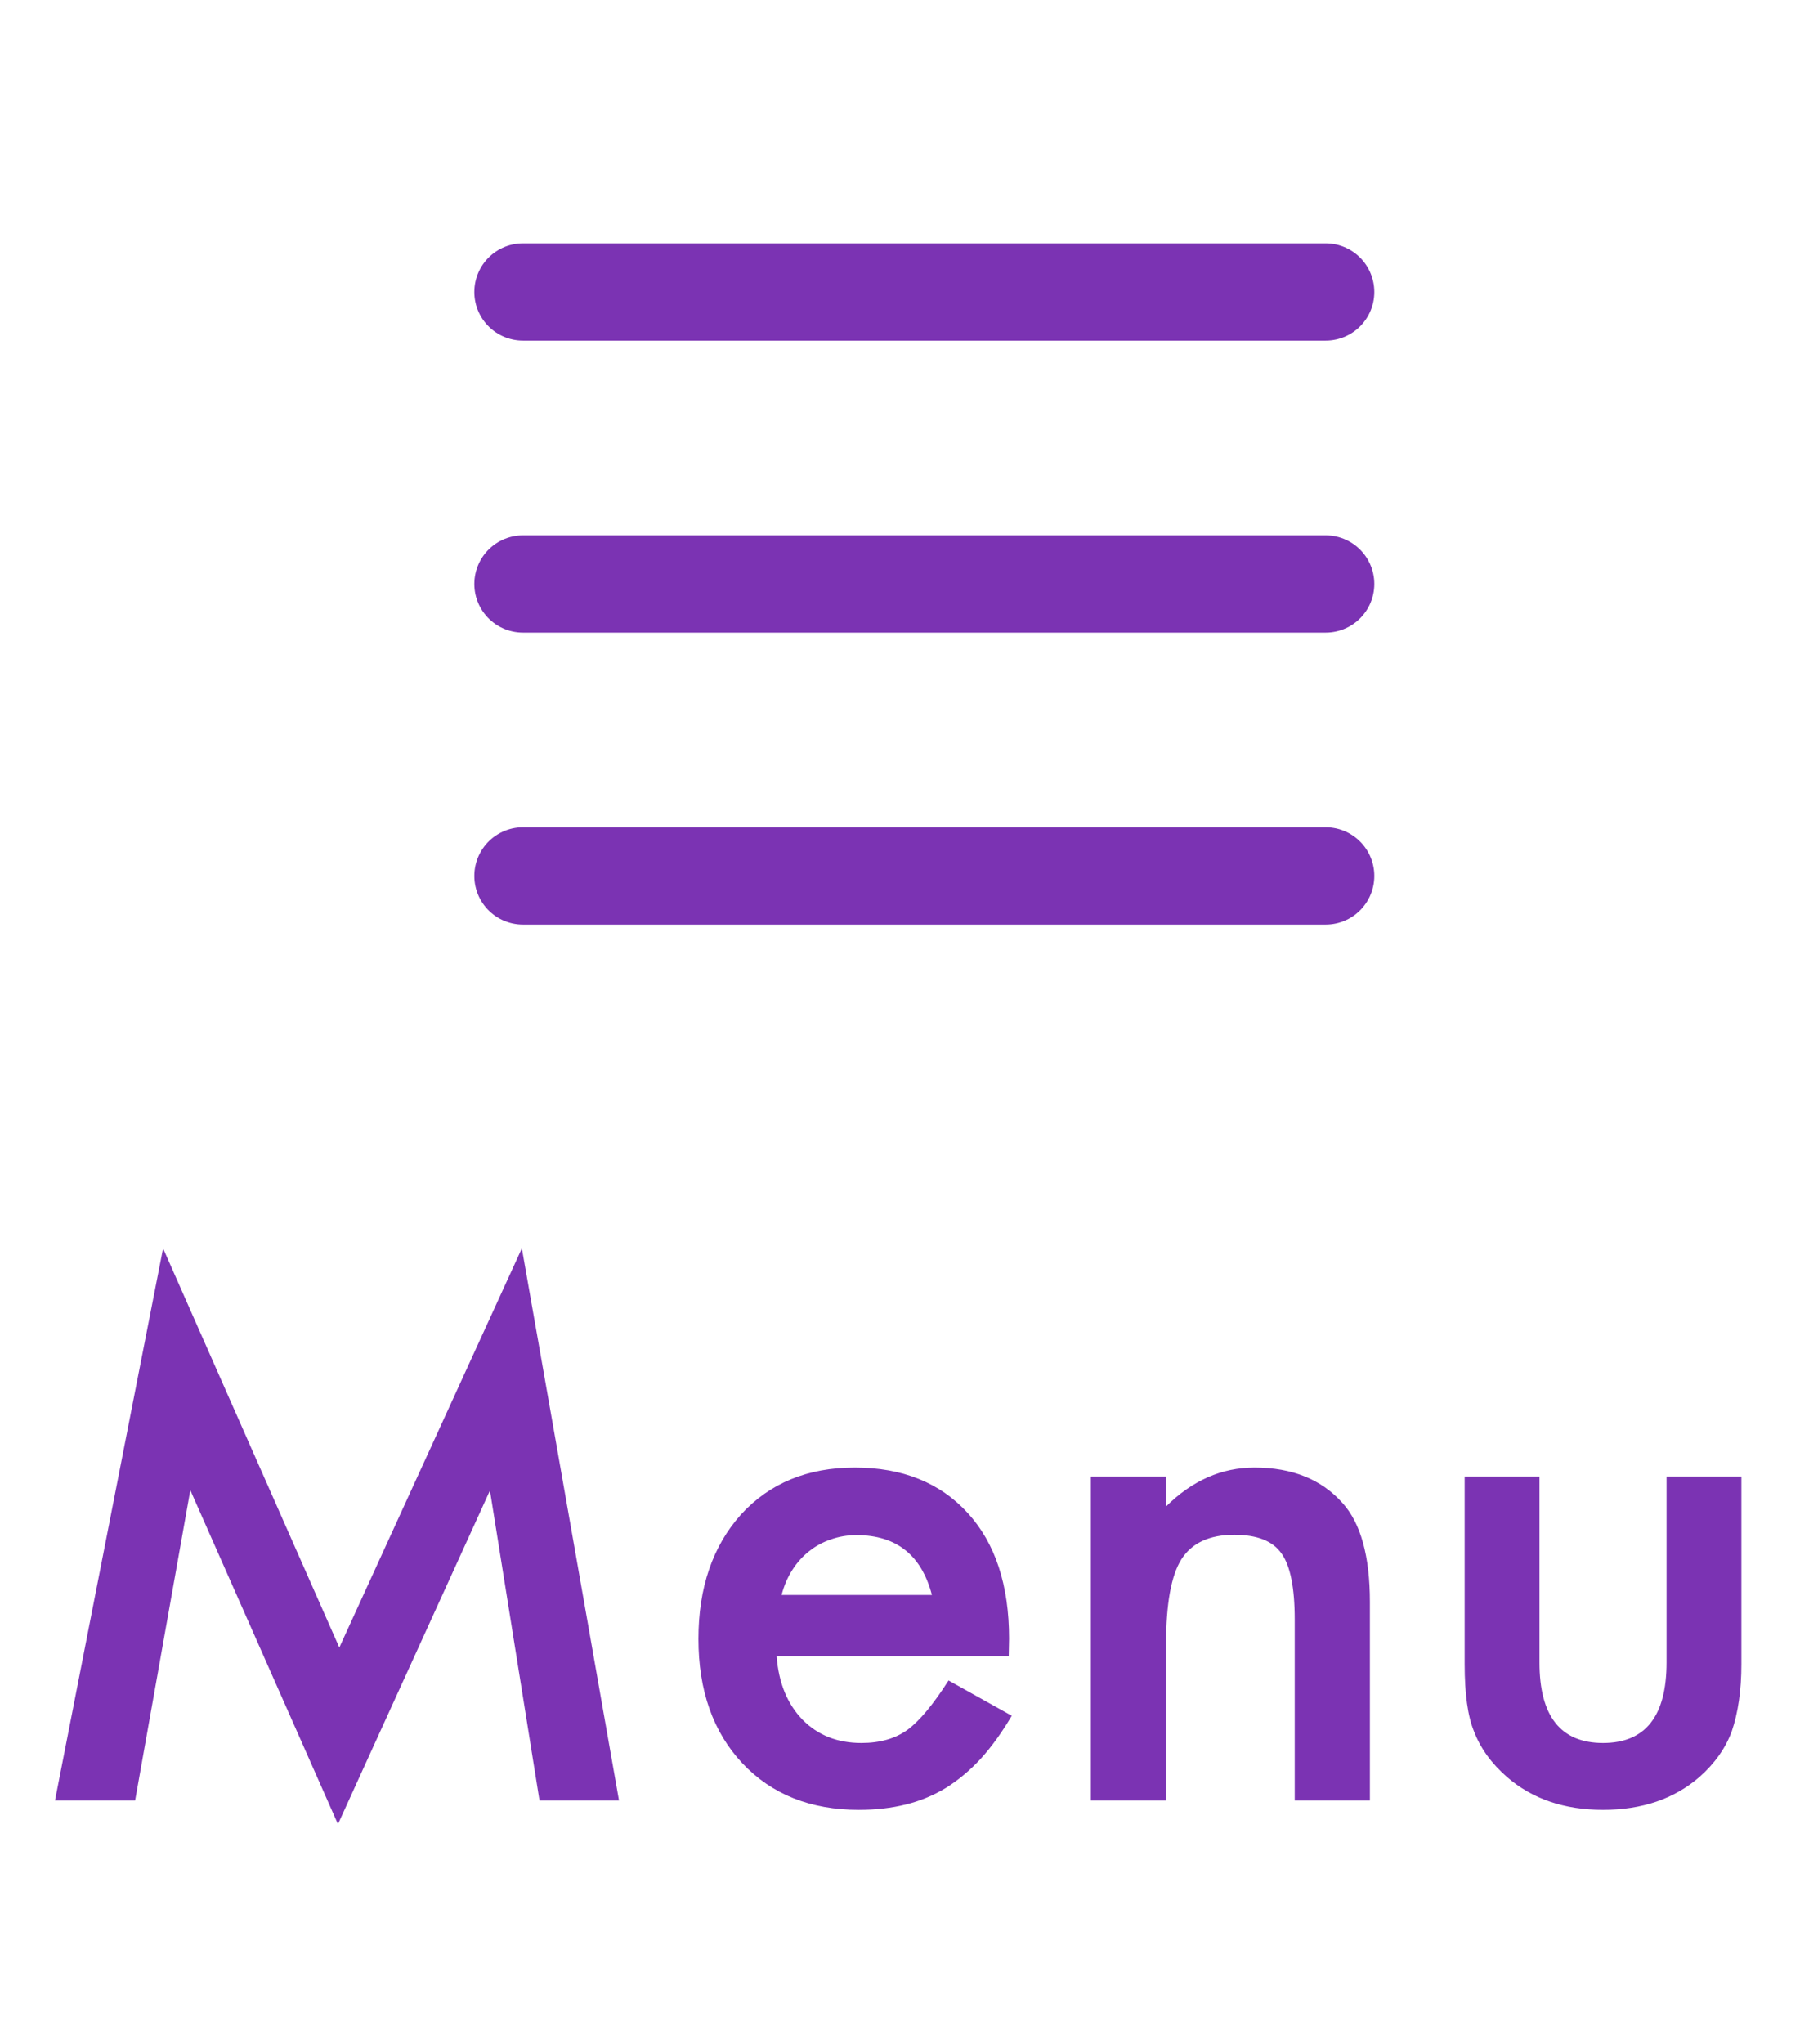
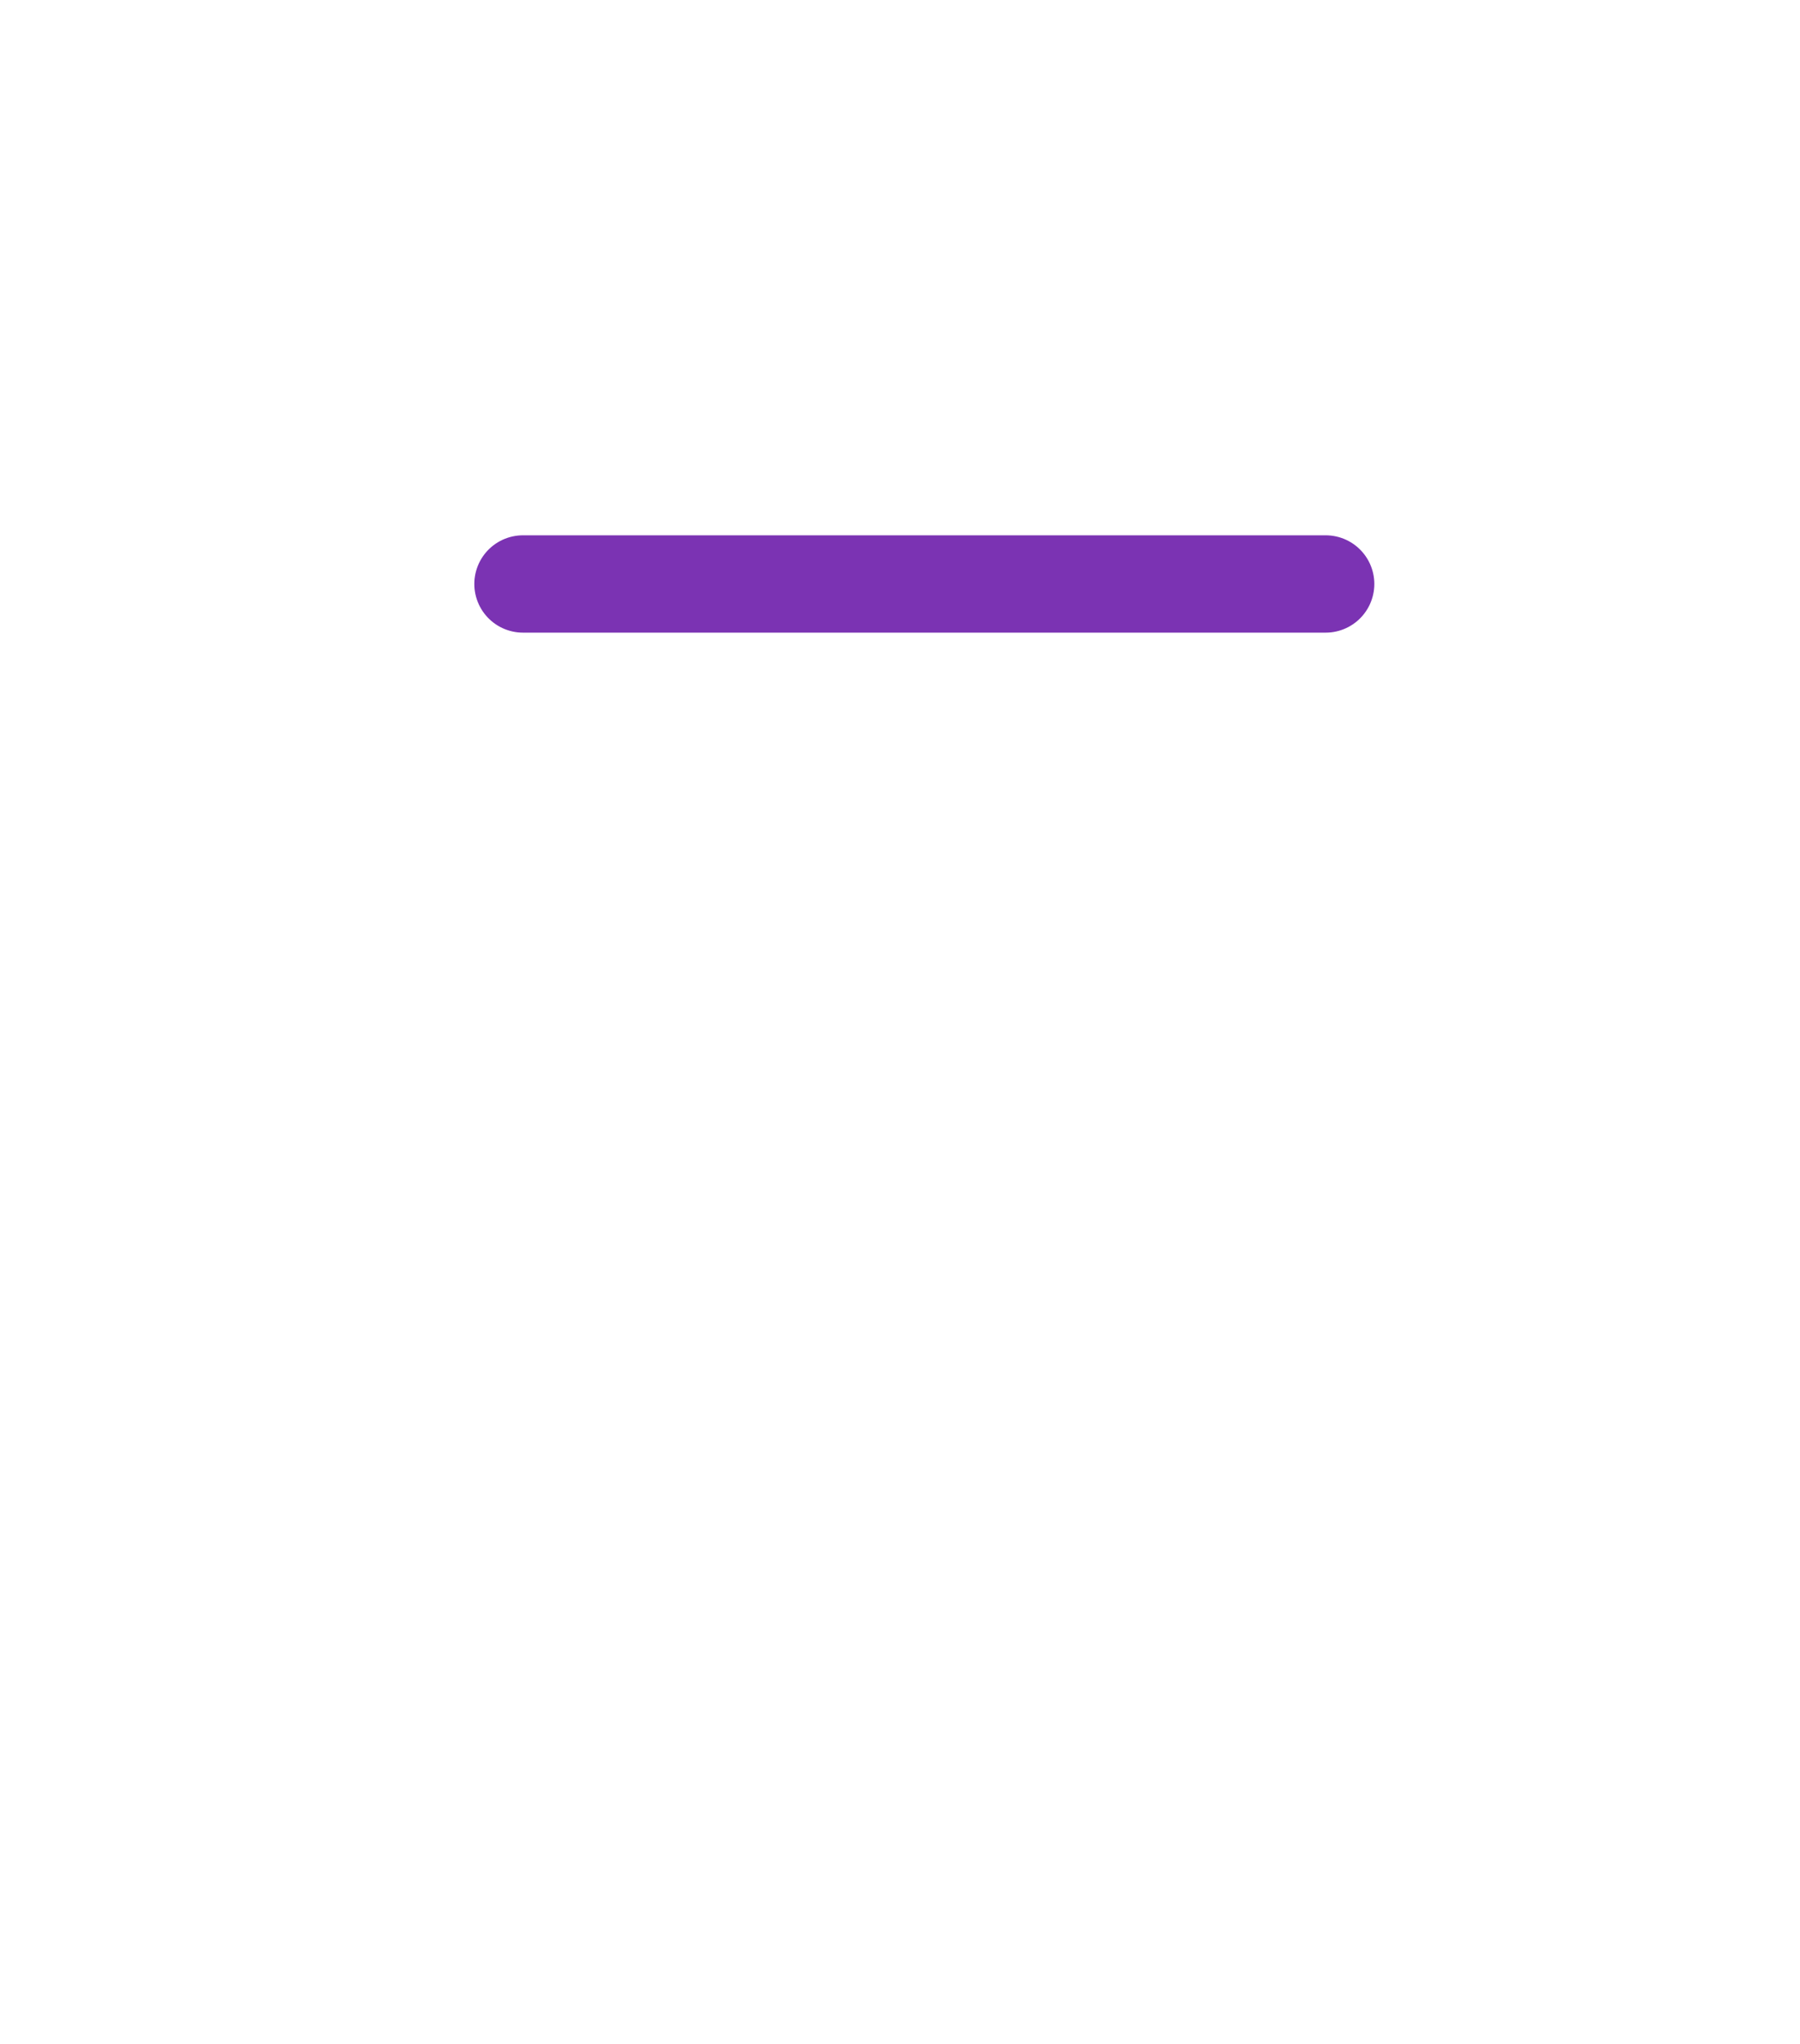
<svg xmlns="http://www.w3.org/2000/svg" width="37" height="42" viewBox="0 0 37 42" fill="none">
  <path d="M10.75 12H27.25" stroke="#7B33B3" stroke-width="2" stroke-linecap="round" stroke-linejoin="round" />
-   <path d="M10.75 6H27.25" stroke="#7B33B3" stroke-width="2" stroke-linecap="round" stroke-linejoin="round" />
-   <path d="M10.75 18H27.25" stroke="#7B33B3" stroke-width="2" stroke-linecap="round" stroke-linejoin="round" />
-   <path d="M1.13 37L3.352 25.652L6.975 33.855L10.727 25.652L12.724 37H11.09L10.071 30.629L6.947 37.485L3.912 30.622L2.777 37H1.13ZM20.735 34.033H15.964C16.005 34.58 16.183 35.015 16.497 35.339C16.811 35.658 17.215 35.817 17.707 35.817C18.09 35.817 18.407 35.726 18.657 35.544C18.903 35.362 19.184 35.024 19.498 34.532L20.797 35.257C20.596 35.599 20.384 35.893 20.161 36.139C19.938 36.38 19.699 36.581 19.443 36.74C19.188 36.895 18.912 37.009 18.616 37.082C18.32 37.155 17.999 37.191 17.652 37.191C16.659 37.191 15.861 36.872 15.26 36.234C14.658 35.592 14.357 34.74 14.357 33.678C14.357 32.625 14.649 31.773 15.232 31.121C15.82 30.479 16.6 30.157 17.57 30.157C18.55 30.157 19.325 30.469 19.895 31.094C20.46 31.713 20.742 32.573 20.742 33.671L20.735 34.033ZM19.156 32.775C18.942 31.955 18.425 31.545 17.605 31.545C17.418 31.545 17.242 31.575 17.078 31.634C16.914 31.689 16.764 31.77 16.627 31.88C16.495 31.985 16.381 32.112 16.285 32.263C16.189 32.413 16.116 32.584 16.066 32.775H19.156ZM22.424 30.342H23.969V30.957C24.506 30.424 25.113 30.157 25.787 30.157C26.562 30.157 27.166 30.401 27.599 30.889C27.972 31.303 28.159 31.98 28.159 32.919V37H26.614V33.281C26.614 32.625 26.523 32.172 26.341 31.921C26.163 31.666 25.84 31.538 25.37 31.538C24.86 31.538 24.497 31.707 24.283 32.044C24.074 32.377 23.969 32.958 23.969 33.787V37H22.424V30.342ZM31.645 30.342V34.163C31.645 35.266 32.081 35.817 32.951 35.817C33.822 35.817 34.257 35.266 34.257 34.163V30.342H35.795V34.197C35.795 34.73 35.729 35.191 35.597 35.578C35.469 35.925 35.248 36.237 34.934 36.515C34.414 36.966 33.753 37.191 32.951 37.191C32.154 37.191 31.495 36.966 30.976 36.515C30.657 36.237 30.431 35.925 30.299 35.578C30.171 35.268 30.107 34.808 30.107 34.197V30.342H31.645Z" fill="#7B33B3" />
</svg>